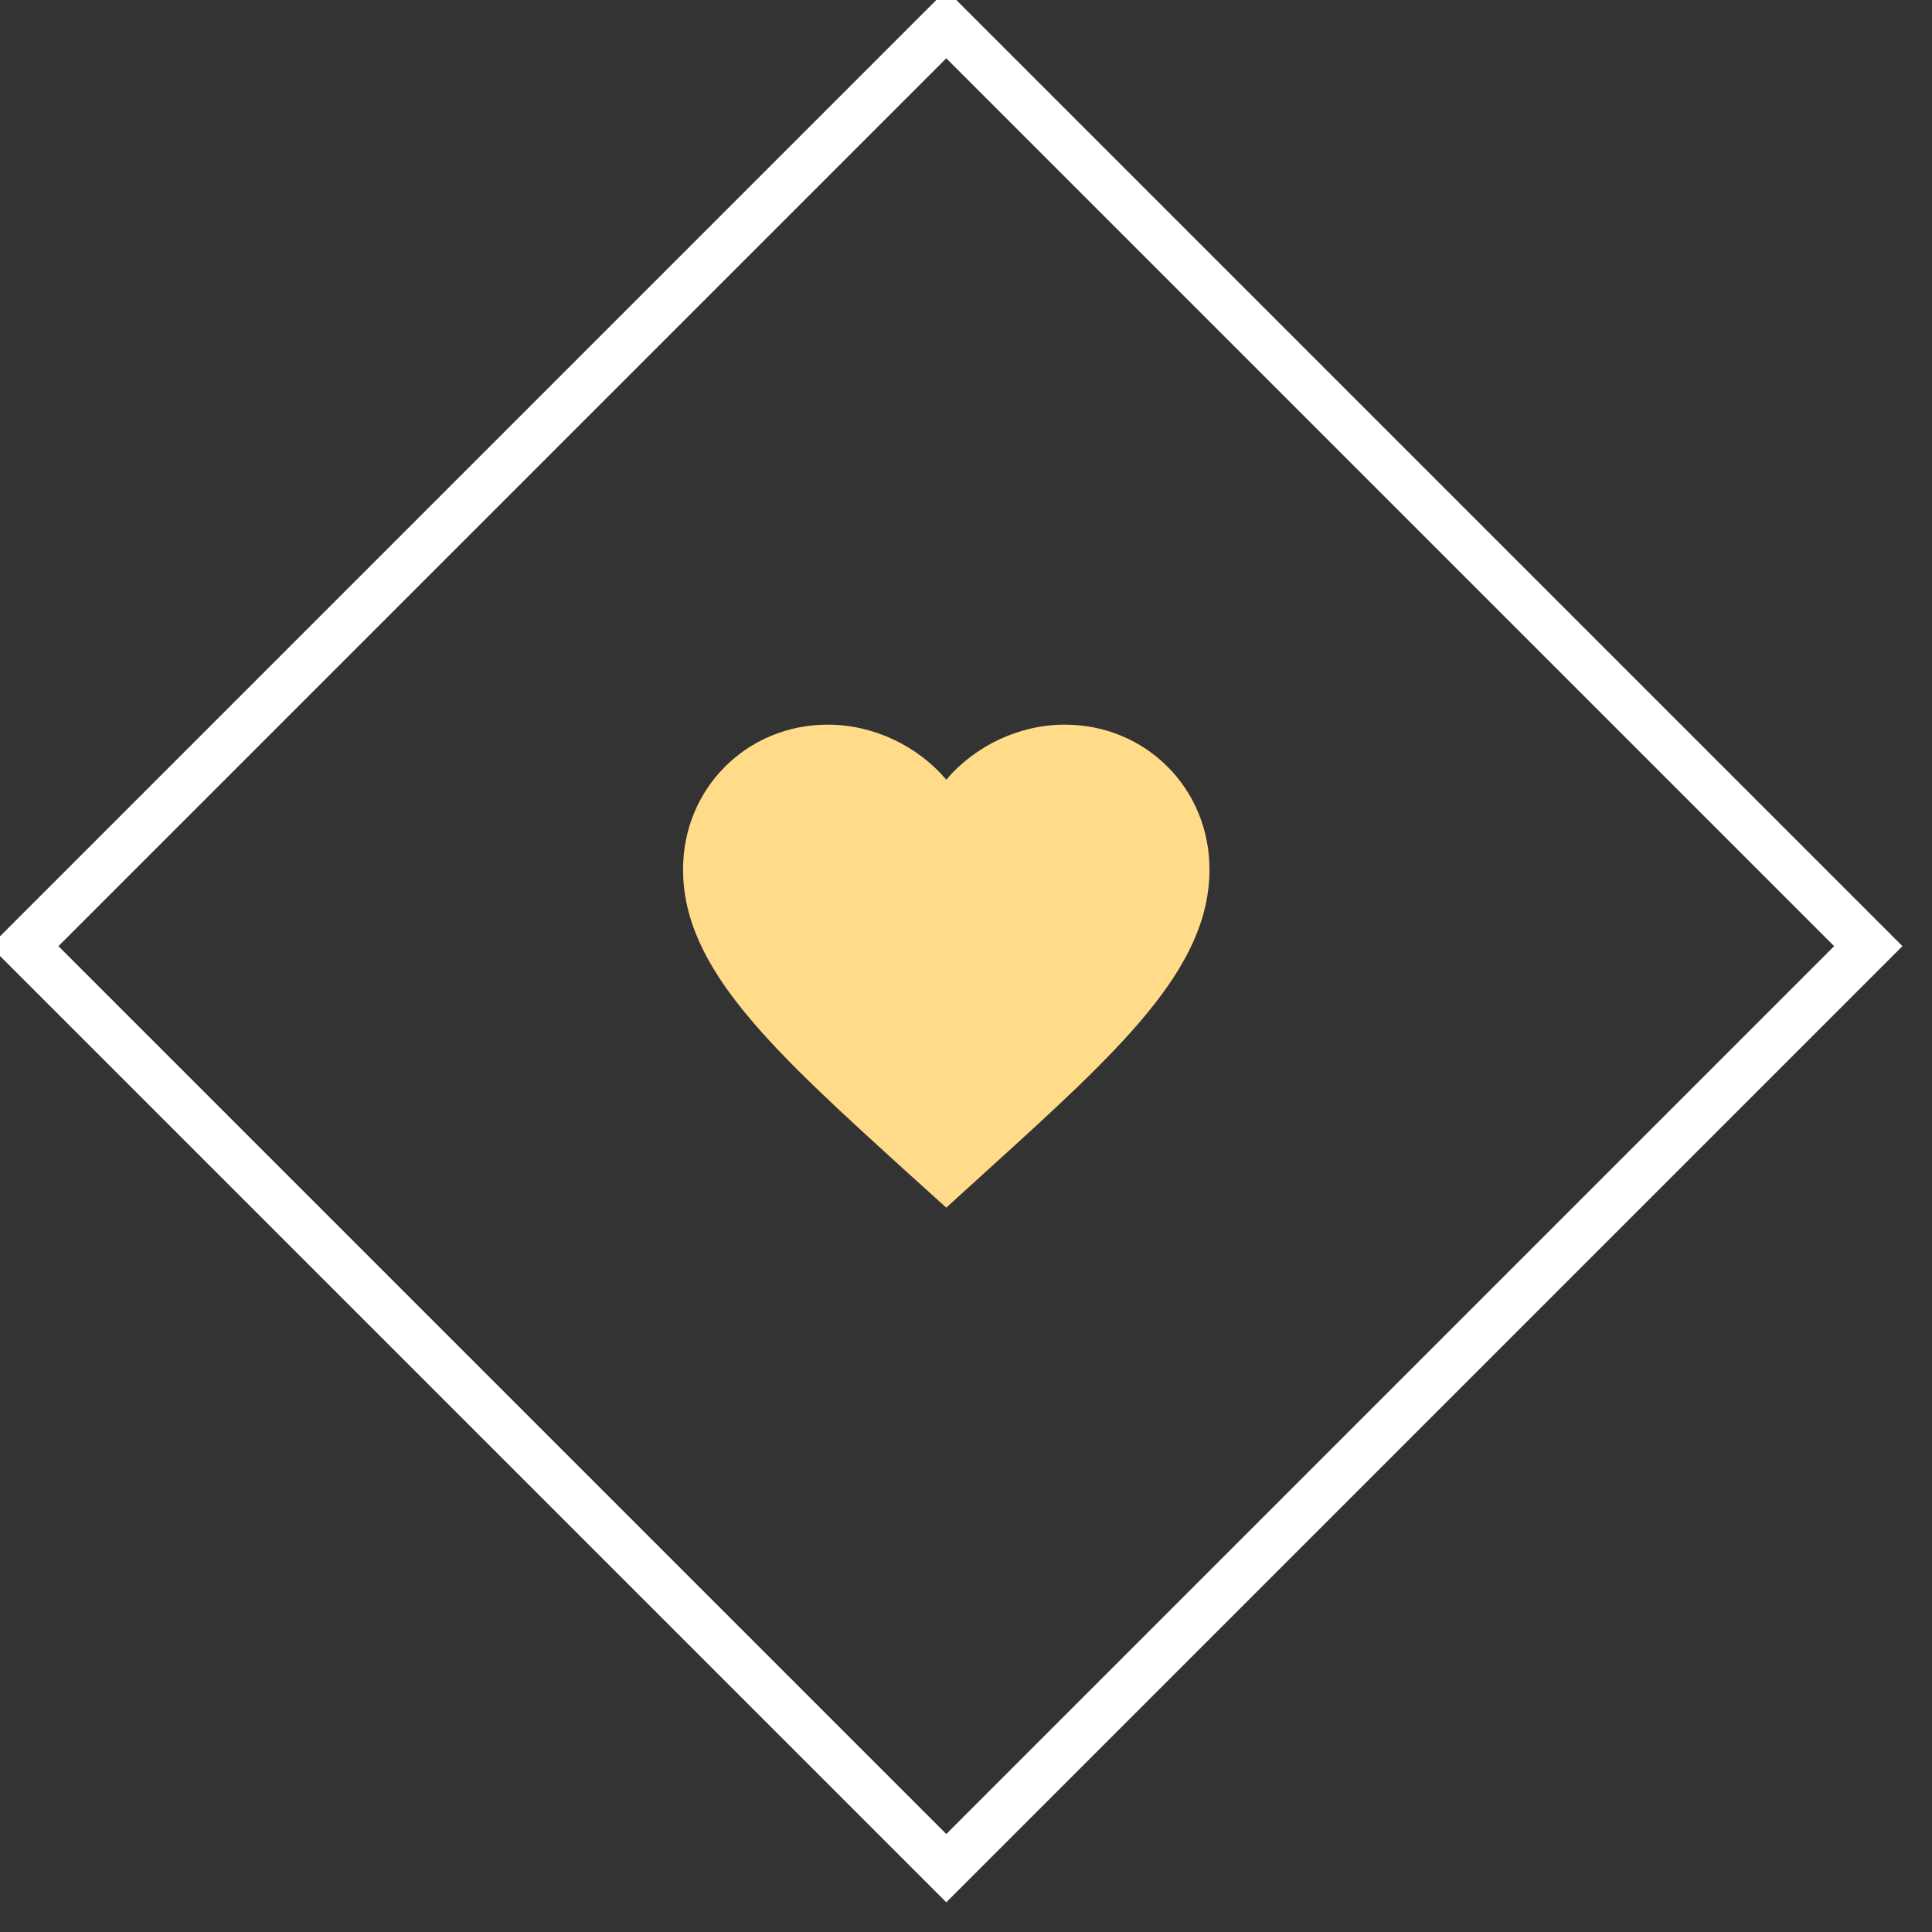
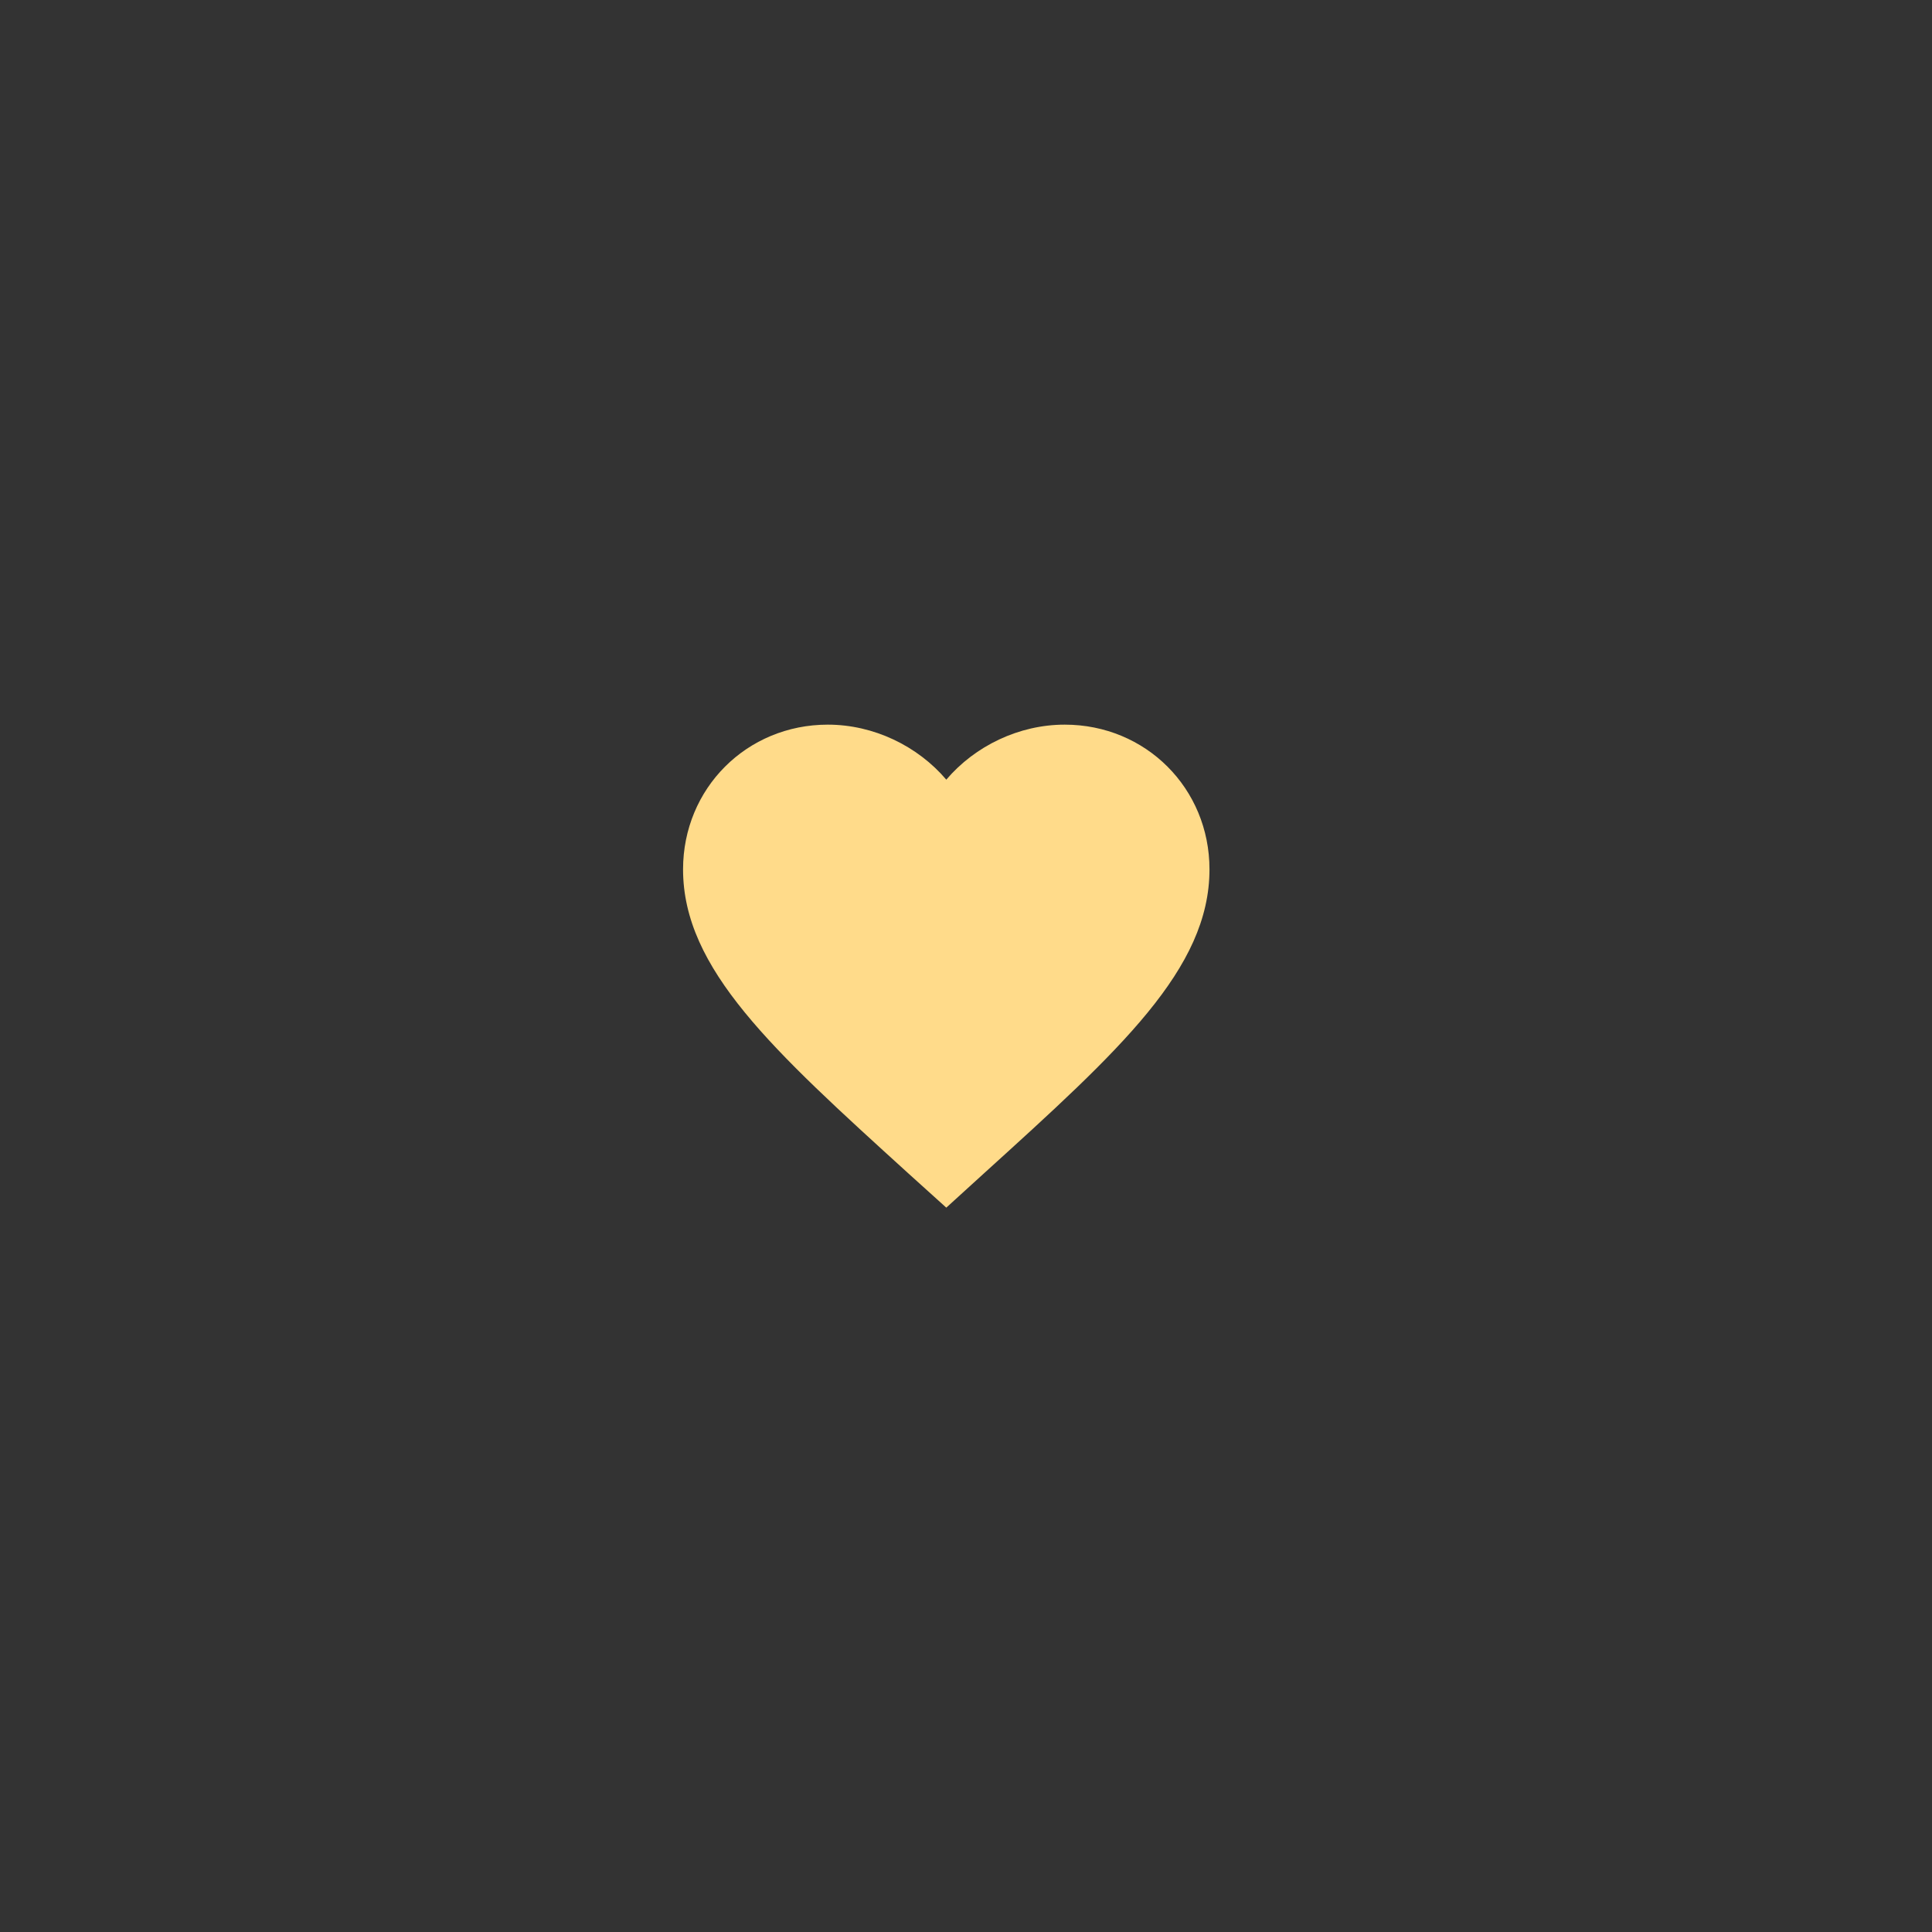
<svg xmlns="http://www.w3.org/2000/svg" width="40px" height="40px" viewbox="0 0 40 40" version="1.1">
  <rect width="100%" height="100%" fill="#333333" stroke="none" />
  <g id="Group-32" transform="translate(0.5 0.5)">
-     <path d="M0 0L27 0L27 27L0 27L0 0Z" transform="matrix(0.707 0.707 -0.707 0.707 19.092 0)" id="Rectangle" fill="none" fill-rule="evenodd" stroke="#FFFFFF" stroke-width="1" />
    <path d="M7.902 0C6.954 0 6.044 0.441 5.45 1.139C4.856 0.441 3.946 0 2.997 0C1.319 0 0 1.319 0 2.997C0 5.057 1.853 6.736 4.659 9.286L5.45 10L6.24 9.281C9.046 6.736 10.899 5.057 10.899 2.997C10.899 1.319 9.58 0 7.902 0Z" transform="translate(13.642 14.503)" id="Shape" fill="#FFDB8A" fill-rule="evenodd" stroke="none" />
  </g>
</svg>